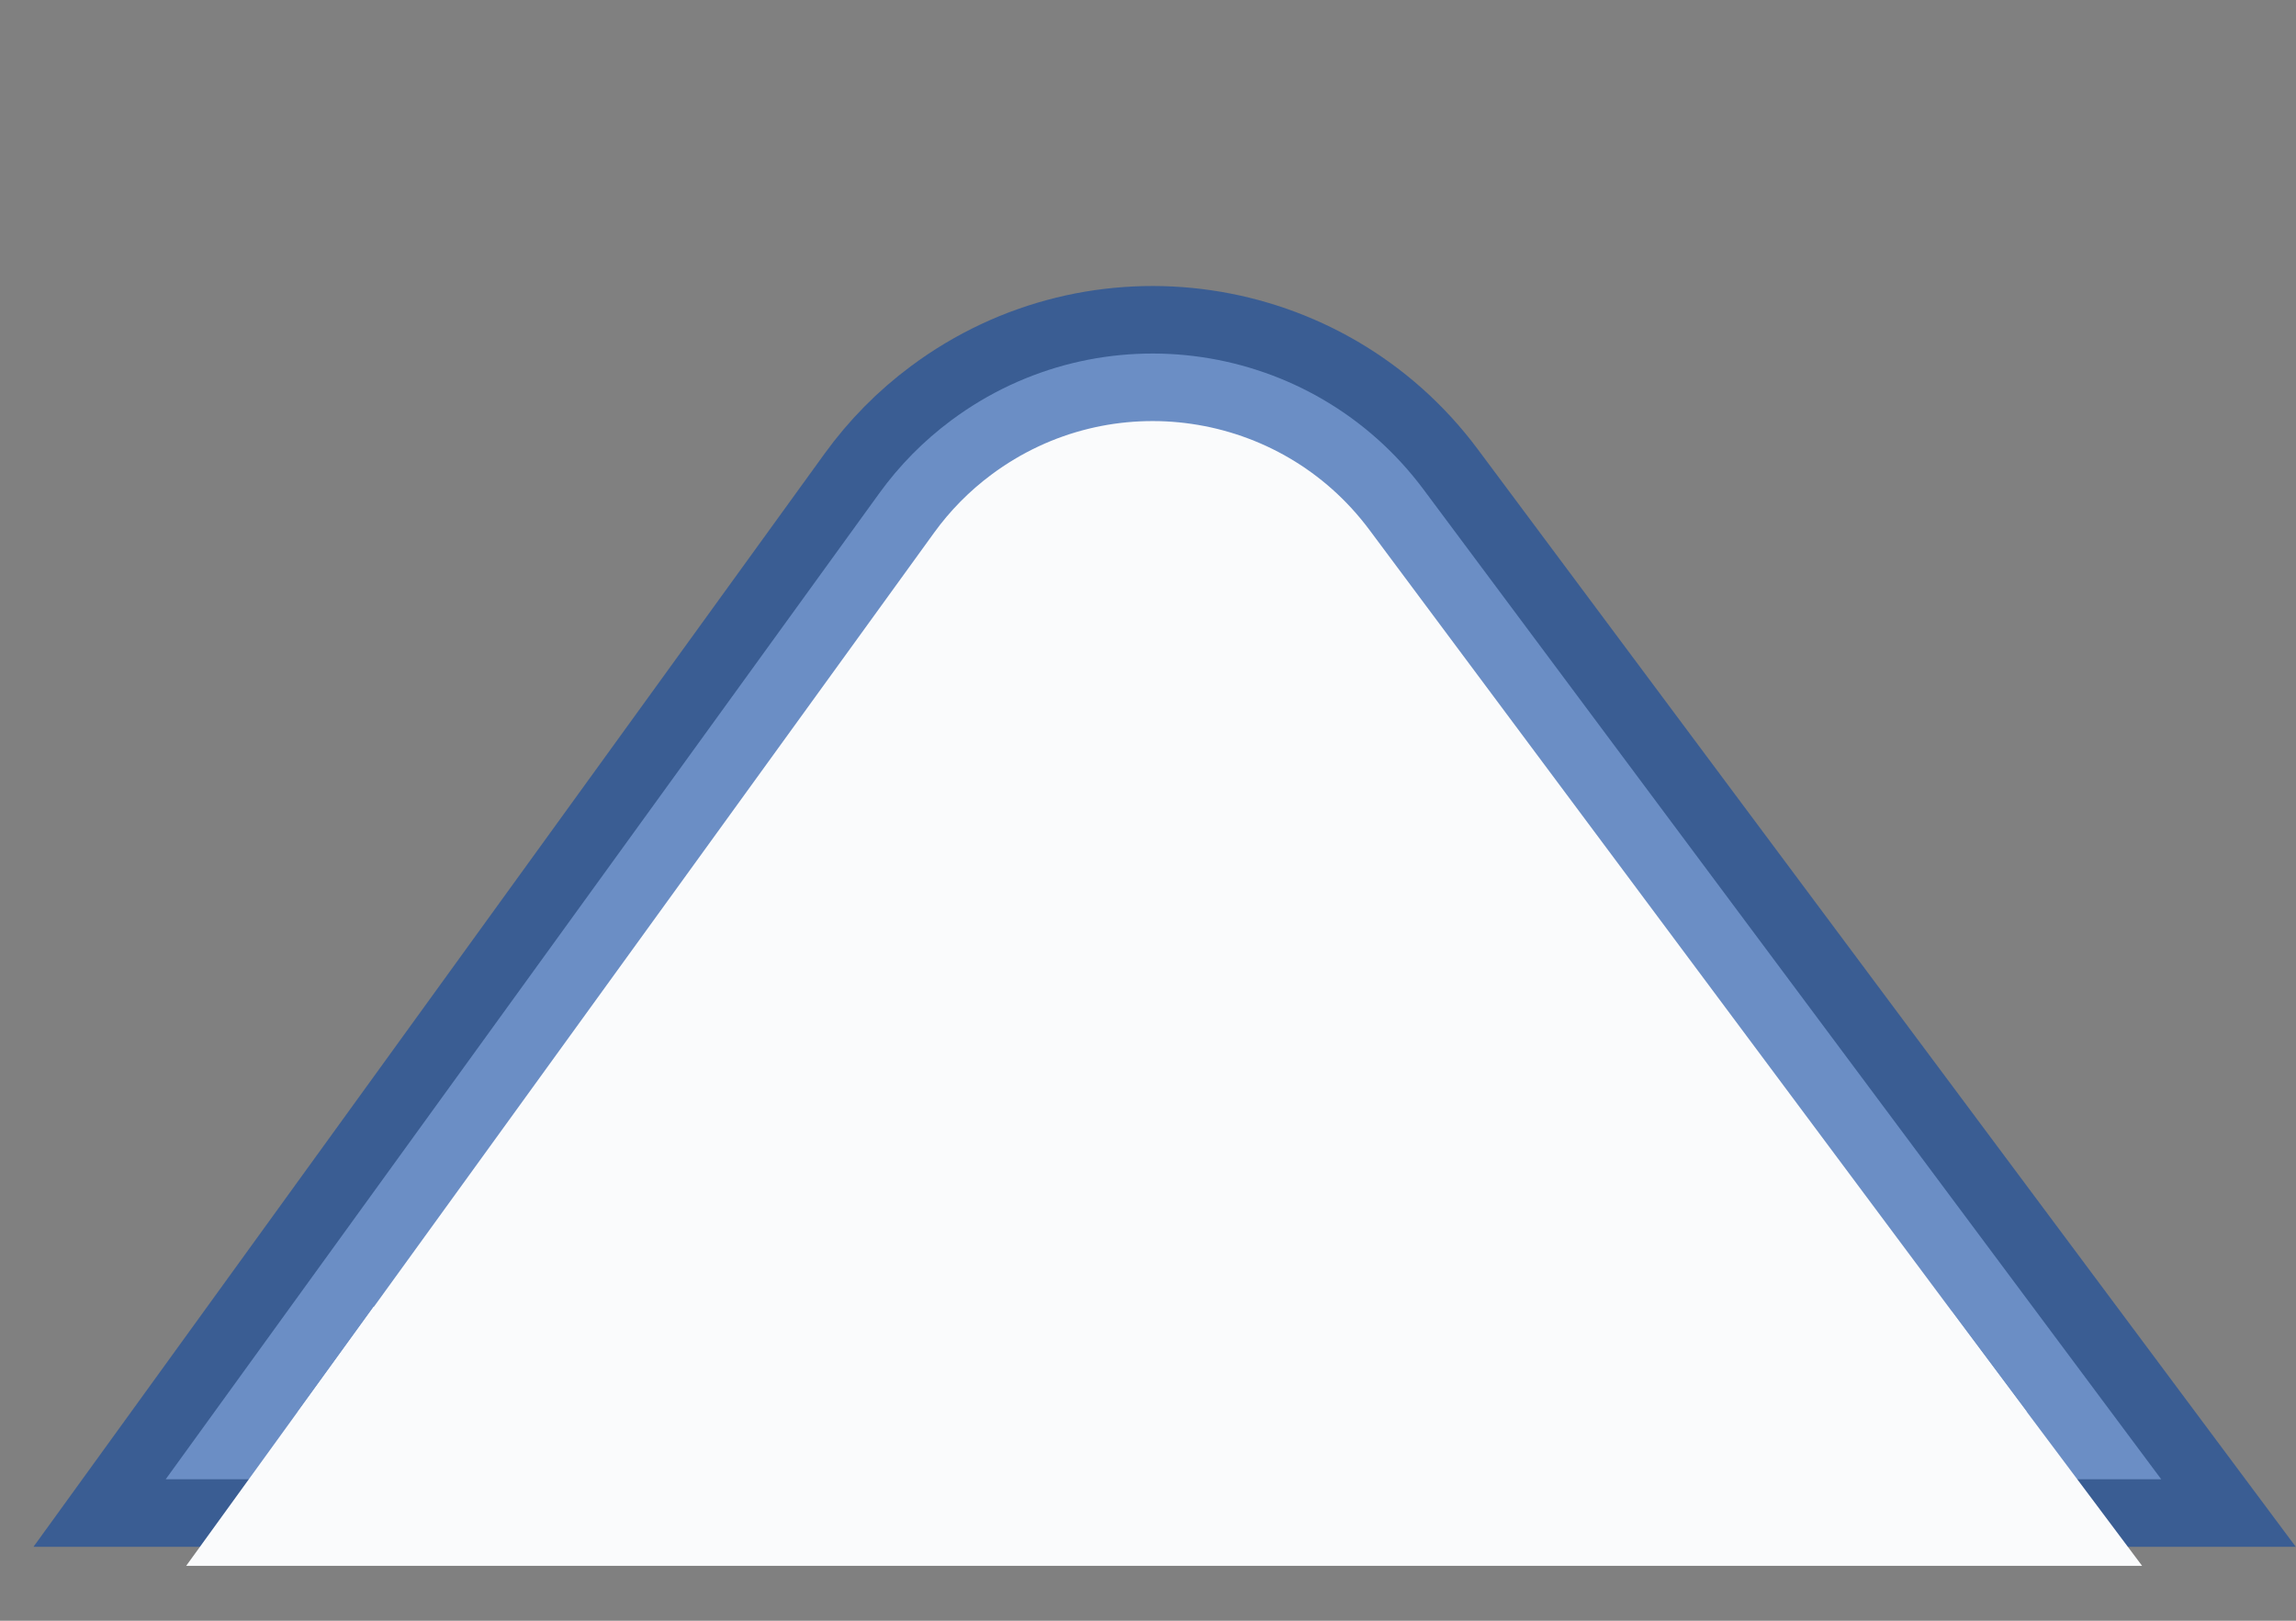
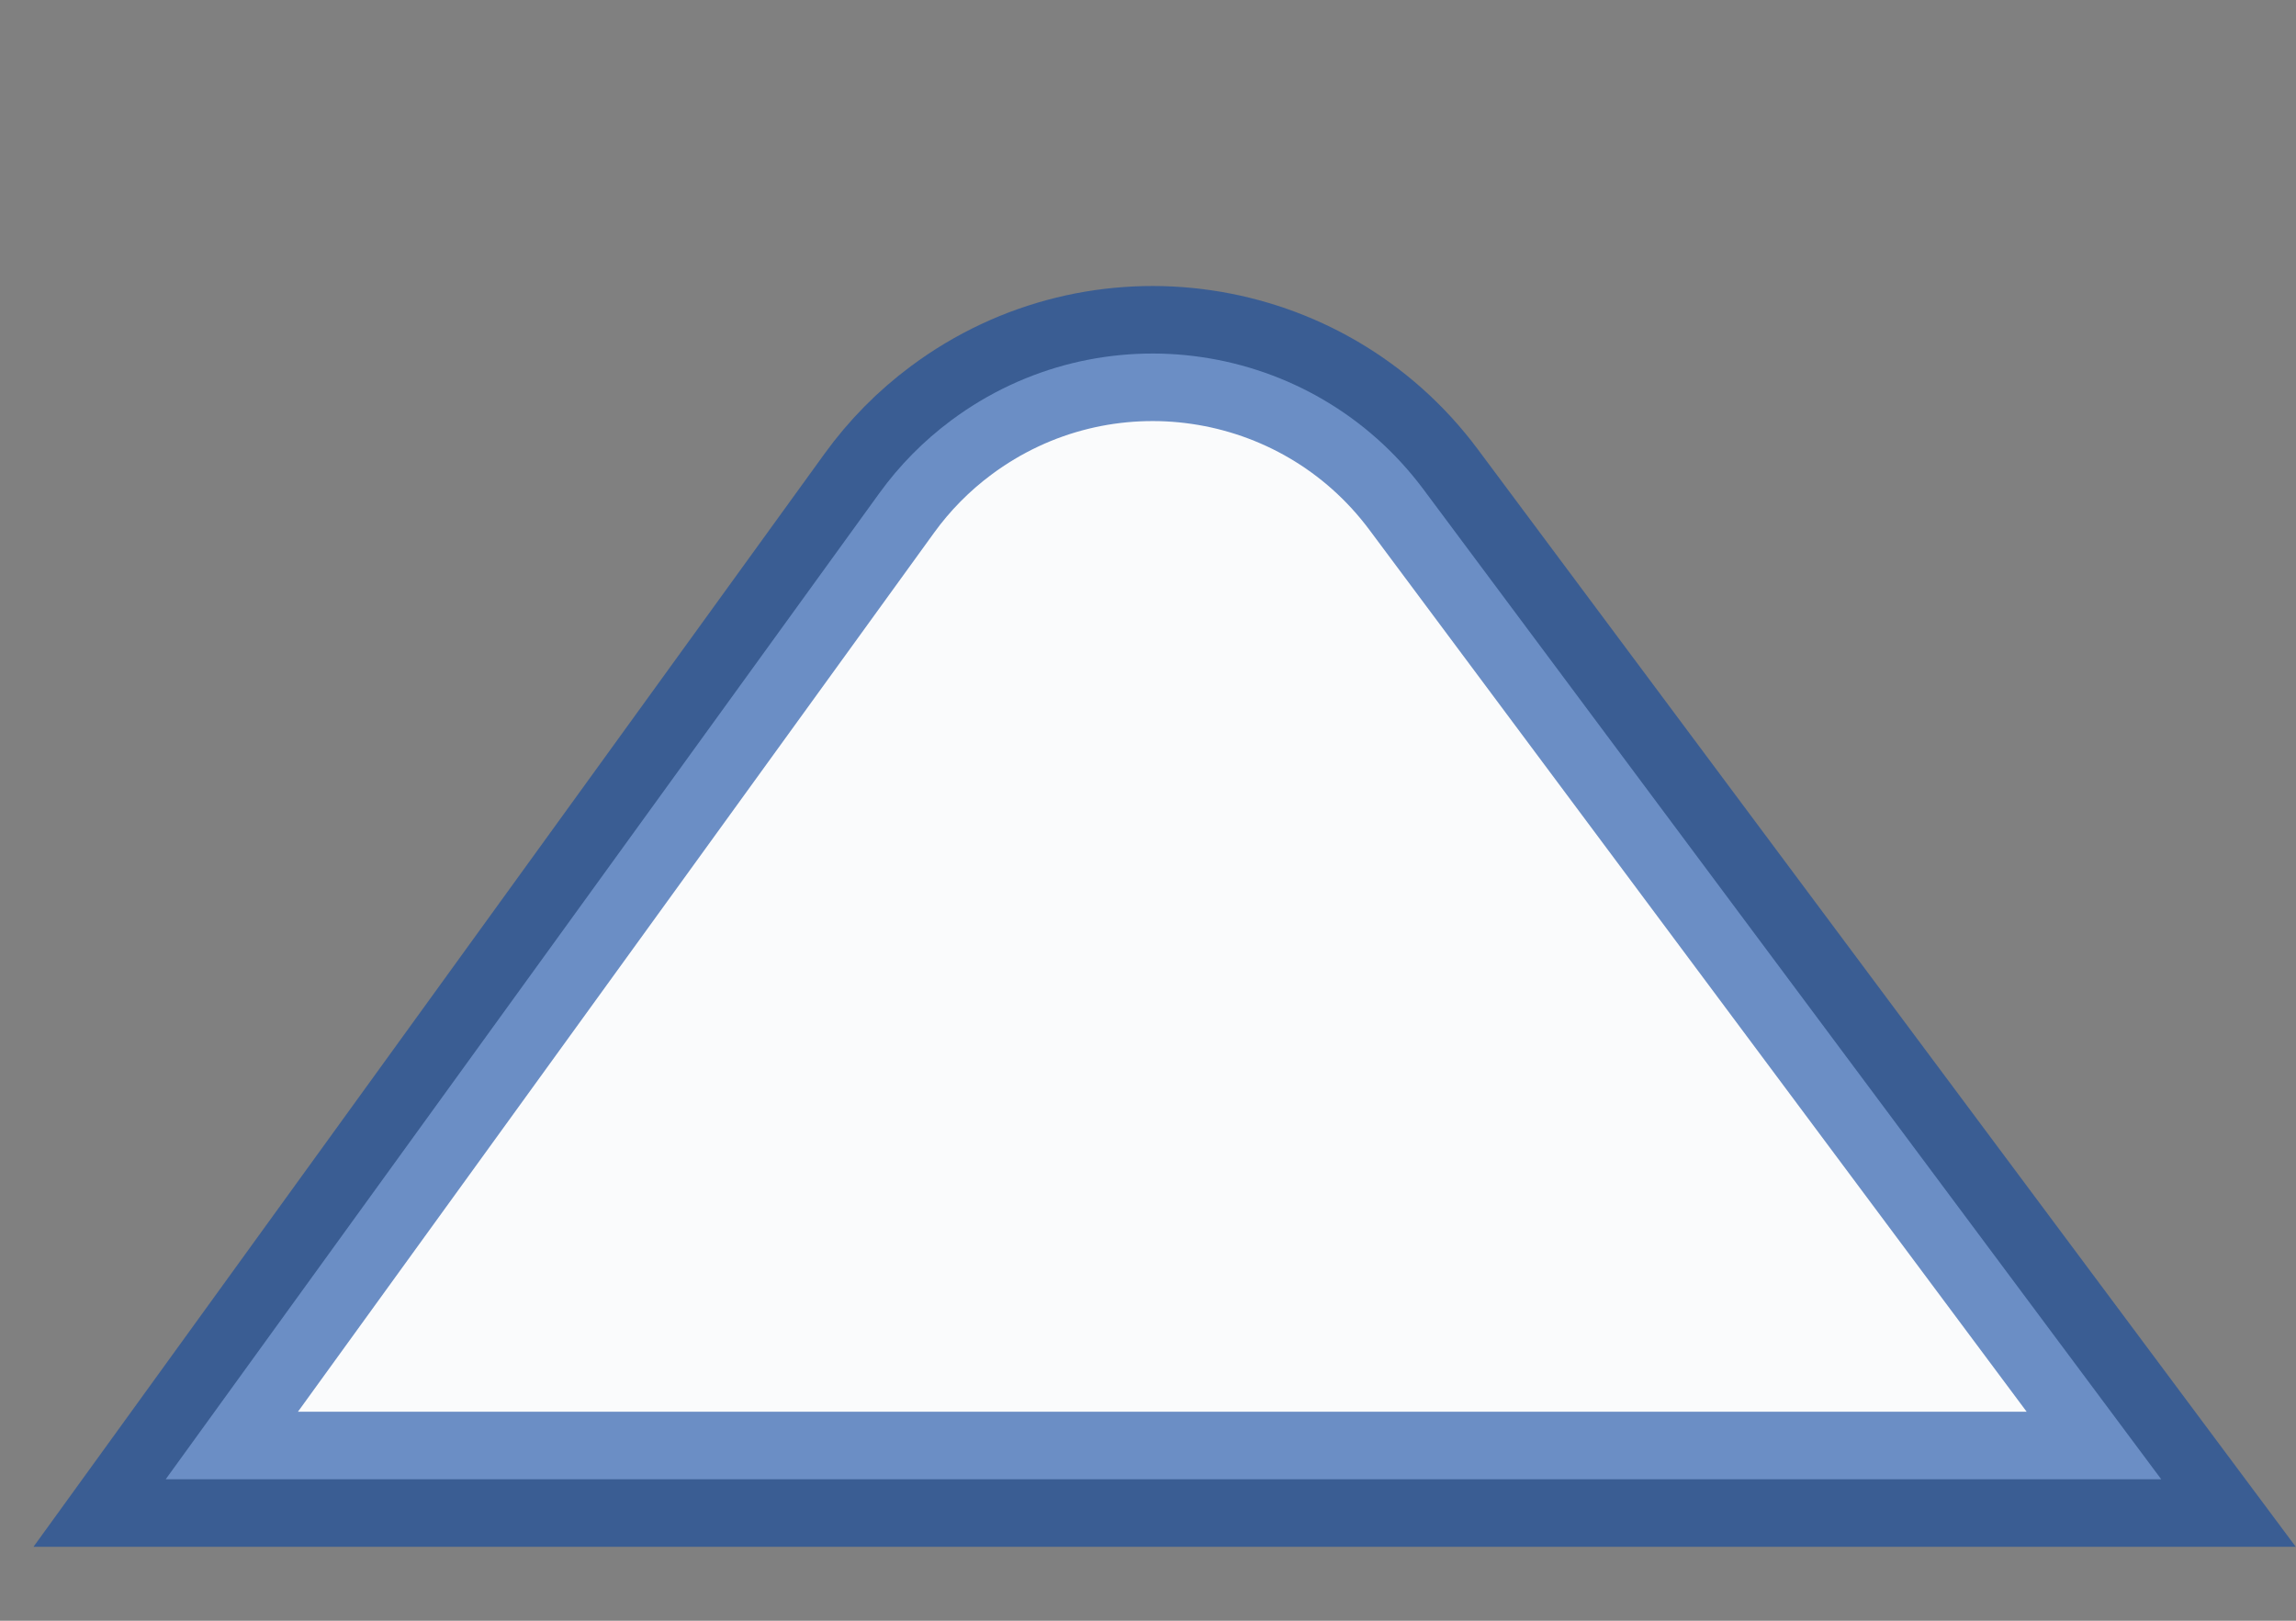
<svg xmlns="http://www.w3.org/2000/svg" width="34px" height="24px" viewBox="0 0 34 24" version="1.1">
  <rect x="0" y="0" width="34" height="24" fill="#808080" stroke="none" />
  <title>Group 2@2x</title>
  <g id="Page-1" stroke="none" stroke-width="1" fill="none" fill-rule="evenodd">
    <g id="Group-2" transform="translate(0.496, 0.1)" fill="#FAFBFC">
      <path d="M13.587,6.127 C14.694,5.302 16.031,5.003 17.297,5.188 C18.563,5.373 19.759,6.041 20.584,7.148 L20.584,7.148 L31.508,21.805 L1.958,21.805 L12.525,7.204 C12.822,6.793 13.18,6.43 13.587,6.127 Z" id="Path-9" stroke-opacity="0.598" stroke="#0D47A1" stroke-width="2" />
-       <polygon id="Rectangle" points="5.036 19.252 28.407 19.324 31.225 23.087 2.261 23.087" />
    </g>
  </g>
</svg>